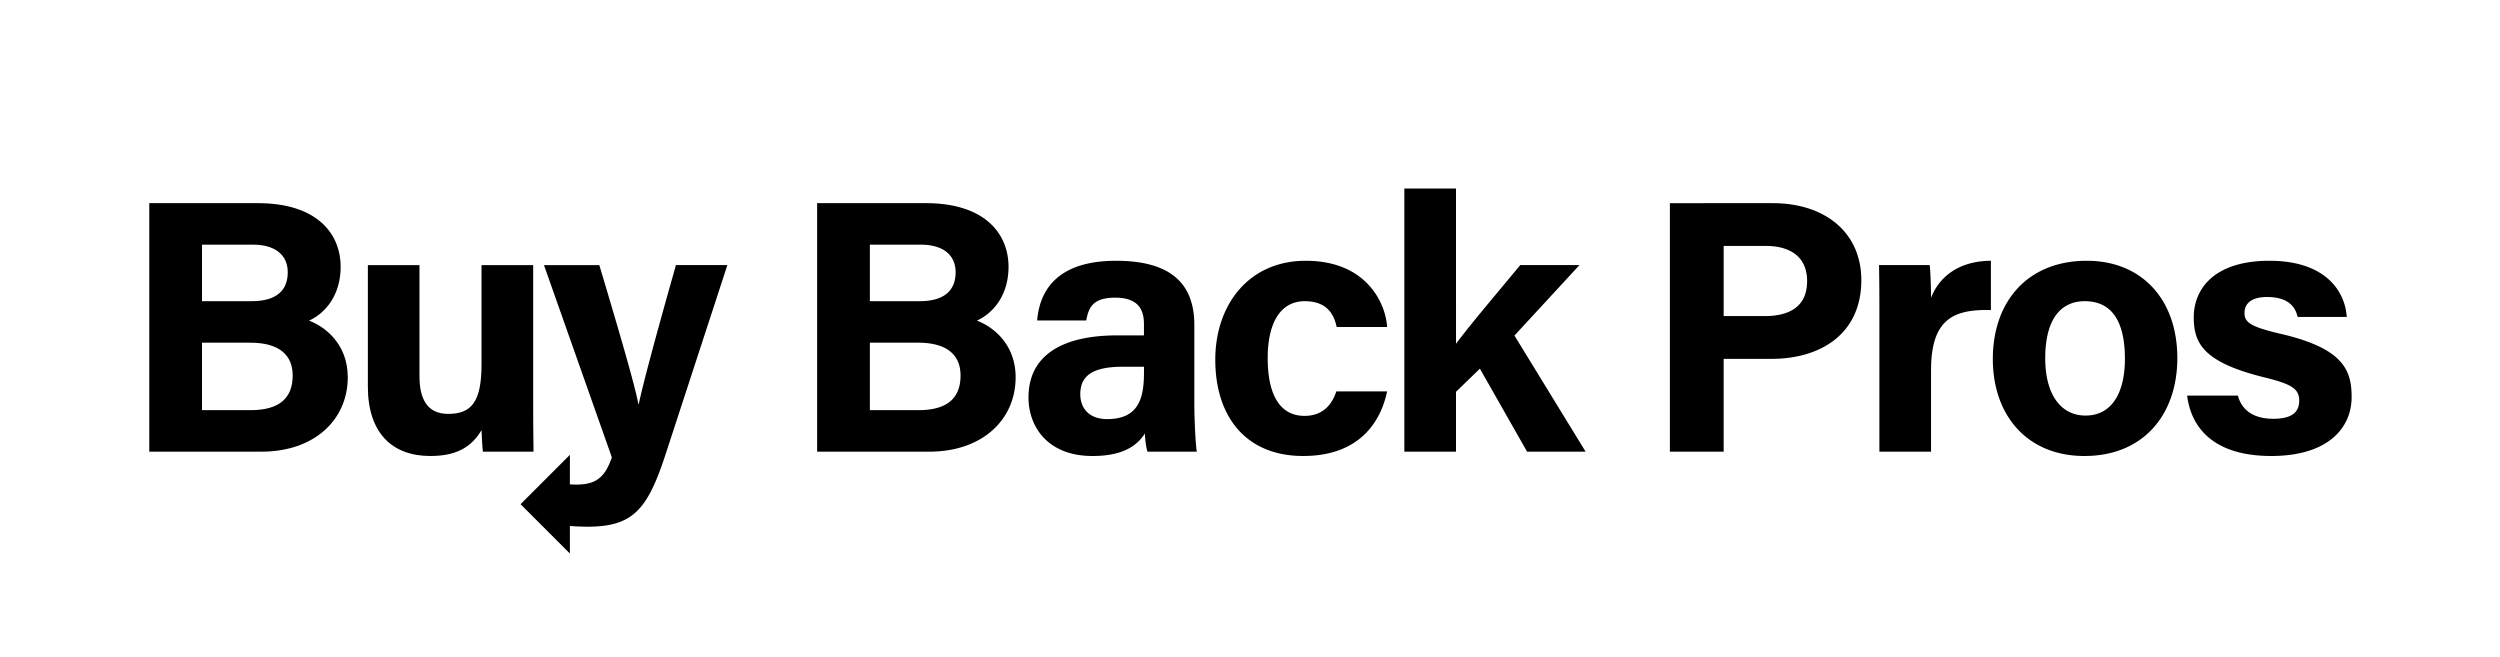
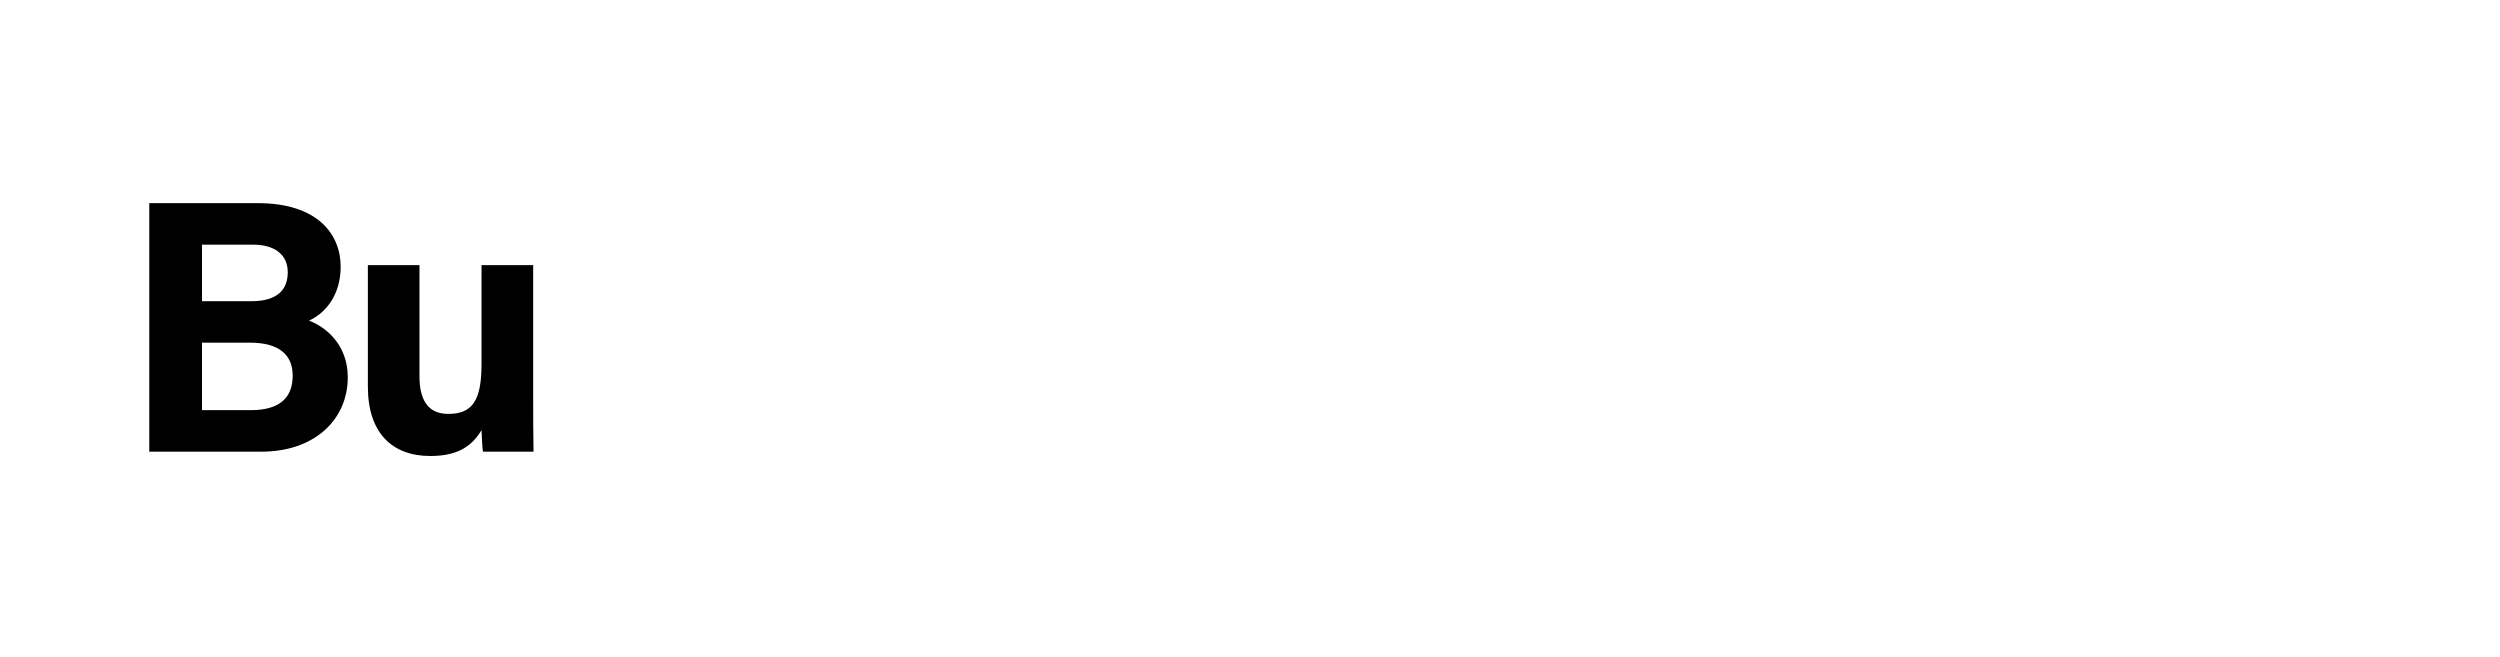
<svg xmlns="http://www.w3.org/2000/svg" width="274" height="72" fill="none">
  <path fill="#000" d="M27.454 44.953h-5.313v-7.395h5.28c3.24 0 4.657 1.402 4.657 3.596 0 2.469-1.442 3.8-4.624 3.8Zm-5.313-18.137h5.612c2.272 0 3.785 1.03 3.785 3.025 0 1.913-1.156 3.169-3.954 3.169h-5.443v-6.194Zm11.73 8.325c1.839-.841 3.466-2.835 3.466-5.905 0-3.538-2.496-6.97-9.077-6.97H16.361v27.236h12.301c5.793 0 9.454-3.492 9.454-8.154 0-3.58-2.41-5.515-4.246-6.207Zm24.565 8.42V29.055h-5.661v10.883c0 4.05-1.068 5.425-3.65 5.425-2.45 0-3.15-1.866-3.15-4.124V29.056h-5.657v13.319c0 5.07 2.661 7.602 6.827 7.602 2.612 0 4.417-.78 5.63-2.833.035.715.074 1.81.153 2.358h5.547c-.034-1.828-.039-3.97-.039-5.94Z" />
-   <path fill="#000" d="M70.003 44.295h-.04c-.323-1.89-2.166-8.185-4.278-15.24h-6.067l7.44 21.072c-.766 2.26-1.813 2.983-3.893 2.983-.213 0-.462-.01-.706-.023v-3.234l-5.406 5.407 5.406 5.406v-3.02a27.91 27.91 0 0 0 1.894.082c4.911 0 6.542-1.756 8.496-7.637l6.87-21.037h-5.635c-2.441 8.597-3.639 13.18-4.081 15.241Zm30.649.658h-5.314v-7.395h5.281c3.24 0 4.657 1.402 4.657 3.596 0 2.469-1.442 3.8-4.624 3.8Zm-5.314-18.137h5.612c2.272 0 3.786 1.03 3.786 3.025 0 1.913-1.157 3.169-3.955 3.169h-5.443v-6.194Zm11.73 8.325c1.839-.841 3.466-2.835 3.466-5.905 0-3.538-2.496-6.97-9.076-6.97h-11.9v27.236h12.301c5.793 0 9.454-3.492 9.454-8.154 0-3.58-2.409-5.515-4.245-6.207Zm18.313 5.59c0 2.702-.442 5.203-4.039 5.203-2.035 0-2.943-1.247-2.943-2.727 0-1.971 1.264-3.013 4.676-3.013h2.306v.537Zm5.518-5.108c0-4.868-2.981-7.007-8.458-7.042-6.216-.034-8.464 2.906-8.77 6.54h5.383c.261-1.481.784-2.497 3.174-2.497 2.626 0 3.148 1.43 3.148 2.883v1.25h-2.918c-5.995 0-9.735 2.149-9.735 6.807 0 3.171 2.079 6.413 7.01 6.413 3.616 0 5.007-1.324 5.748-2.473.009.516.128 1.594.286 1.998h5.408c-.118-.492-.276-3.336-.276-5.283v-8.596Zm12.095-2.611c2.21 0 3.155 1.164 3.504 2.83h5.527c-.112-2.314-2.027-7.26-8.922-7.26-6.224 0-9.908 4.808-9.908 10.845 0 6.145 3.272 10.55 9.636 10.55 6.094 0 8.489-3.674 9.194-7.081h-5.562c-.505 1.537-1.548 2.685-3.493 2.685-2.478 0-4.03-1.984-4.03-6.337 0-3.964 1.466-6.232 4.054-6.232Zm30.115-3.957h-6.493c-2.821 3.412-5.534 6.587-7.038 8.627V20.666h-5.662v28.836h5.662V42.94l2.618-2.534 5.173 9.096h6.414l-7.8-12.725 7.126-7.722Zm20.298 5.589h-4.494v-7.69h4.618c2.496 0 4.528 1.051 4.528 3.86 0 2.78-1.926 3.83-4.652 3.83Zm.879-12.377H183.02v27.235h5.893v-10.17h5.236c5.372 0 9.852-2.715 9.852-8.632 0-5.176-3.928-8.433-9.715-8.433Zm17.356 10.377c0-1.102-.074-3.131-.148-3.59h-5.553c.035 1.711.04 3.516.04 5.547v14.901h5.661v-8.915c0-5.605 2.452-6.71 6.561-6.604V28.58c-3.478.019-5.659 1.727-6.561 4.063Zm16.936 12.903c-2.727 0-4.421-2.332-4.421-6.268 0-4.323 1.716-6.267 4.341-6.267 2.82 0 4.391 2.023 4.391 6.302 0 3.9-1.541 6.233-4.311 6.233Zm.143-16.966c-6.493 0-10.309 4.458-10.309 10.768 0 6.104 3.701 10.628 10.042 10.628 6.478 0 10.18-4.551 10.18-10.737 0-6.41-3.894-10.659-9.913-10.659Zm21.23 8.005c-3.32-.774-3.955-1.266-3.955-2.283 0-.92.605-1.749 2.477-1.749 2.662 0 3.166 1.429 3.348 2.184h5.383c-.177-2.77-2.276-6.157-8.478-6.157-6.168 0-8.292 3.189-8.292 6.193 0 2.885 1.09 4.948 7.751 6.59 2.929.719 3.808 1.233 3.808 2.546 0 1.239-.762 1.989-2.851 1.989-2.113 0-3.443-.915-3.871-2.544h-5.562c.449 3.625 3.012 6.622 9.219 6.622 6.235 0 8.81-3.082 8.81-6.468 0-2.998-.965-5.337-7.787-6.923Z" />
</svg>